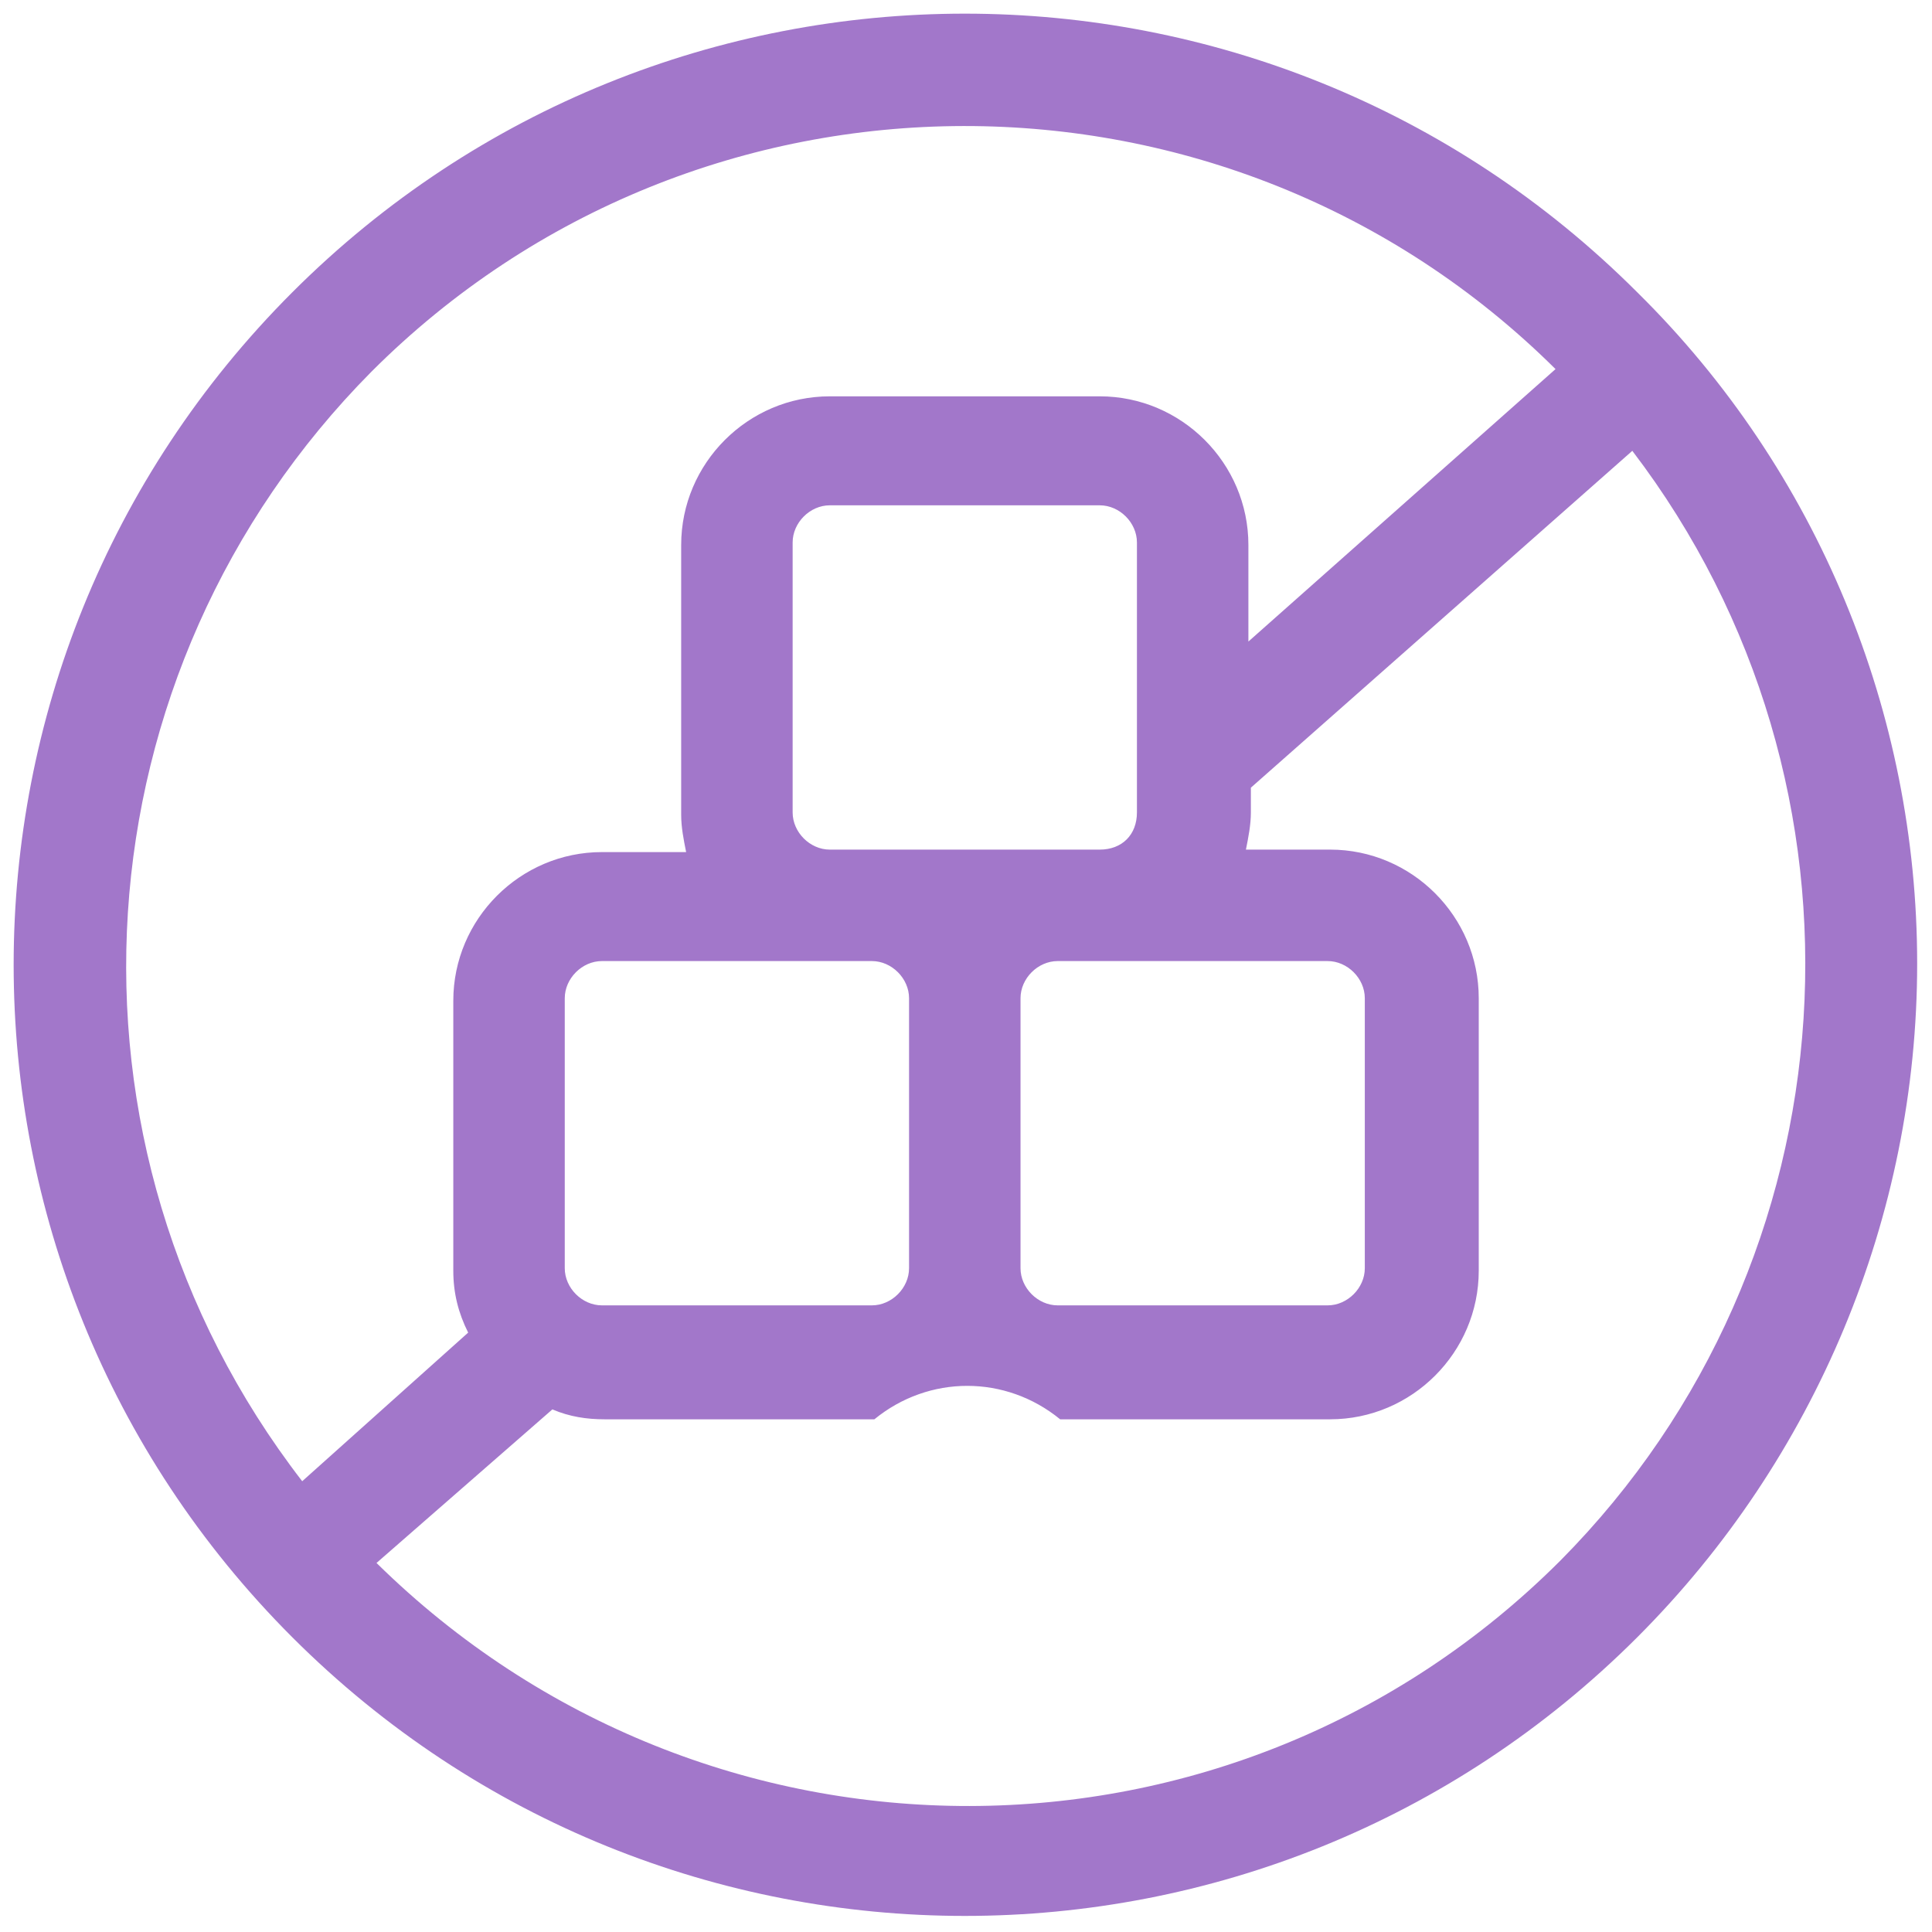
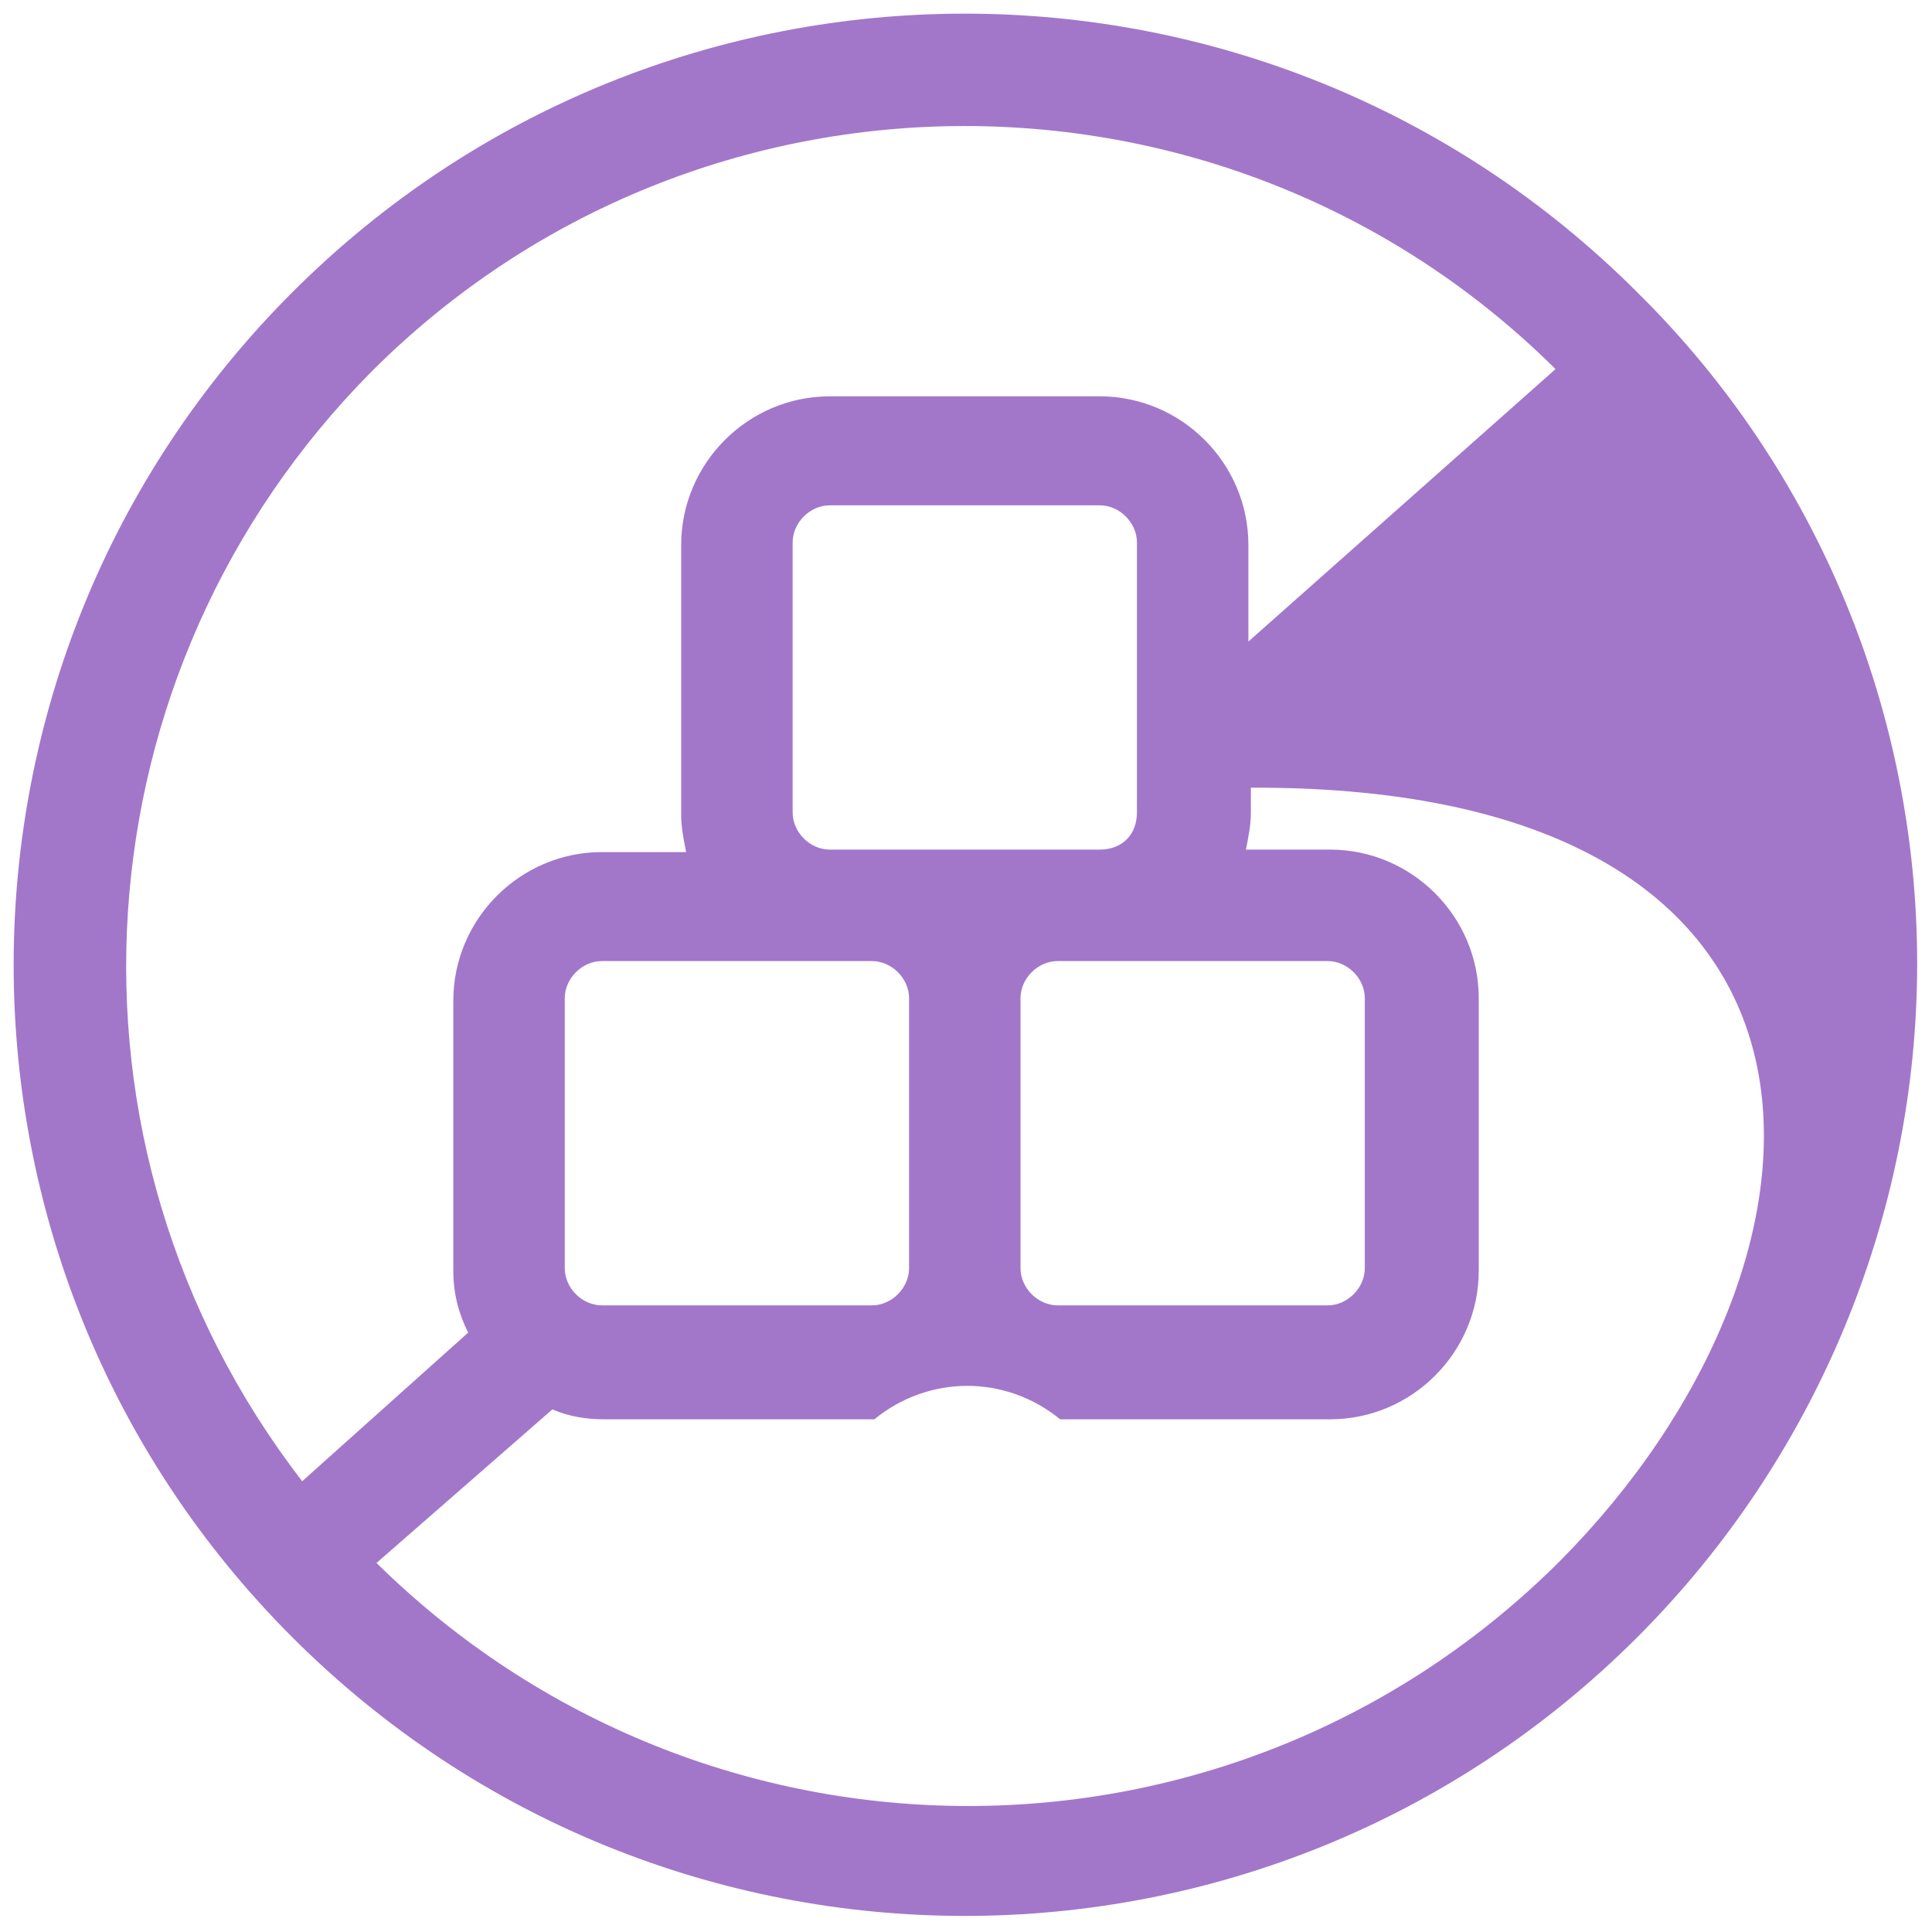
<svg xmlns="http://www.w3.org/2000/svg" width="78" height="78" viewBox="0 0 78 78" fill="none">
-   <path fill-rule="evenodd" clip-rule="evenodd" d="M66.101 11.801C51.101 -3.199 26.801 -3.199 11.801 11.801C-3.199 26.801 -3.199 51.101 11.801 66.101C26.801 81.101 51.101 81.101 66.101 66.101C73.301 58.901 77.401 49.101 77.401 38.901C77.401 28.801 73.401 19.001 66.101 11.801ZM15.001 15.001C28.201 1.801 49.601 1.801 62.801 14.901L50.401 25.901V22.001C50.401 18.701 47.701 16.001 44.401 16.001H33.501C30.201 16.001 27.501 18.701 27.501 22.001V32.901C27.501 33.401 27.601 33.901 27.701 34.401H24.301C21.001 34.401 18.301 37.101 18.301 40.401V51.301C18.301 52.201 18.501 53.001 18.901 53.801L12.201 59.801C1.701 46.201 3.001 27.101 15.001 15.001ZM53.601 38.801C54.401 38.801 55.101 39.501 55.101 40.301V51.201C55.101 52.001 54.401 52.701 53.601 52.701H42.701C41.901 52.701 41.201 52.001 41.201 51.201V40.301C41.201 39.501 41.901 38.801 42.701 38.801H53.601ZM24.301 52.701C23.501 52.701 22.801 52.001 22.801 51.201V40.301C22.801 39.501 23.501 38.801 24.301 38.801H35.201C36.001 38.801 36.701 39.501 36.701 40.301V51.201C36.701 52.001 36.001 52.701 35.201 52.701H24.301ZM44.401 34.301H33.501C32.701 34.301 32.001 33.601 32.001 32.801V21.901C32.001 21.101 32.701 20.401 33.501 20.401H44.401C45.201 20.401 45.901 21.101 45.901 21.901V32.801C45.901 33.701 45.301 34.301 44.401 34.301ZM63.001 63.001C49.801 76.201 28.501 76.201 15.201 63.101L22.301 56.901C23.001 57.201 23.701 57.301 24.401 57.301H35.301C37.501 55.501 40.601 55.501 42.801 57.301H53.701C57.001 57.301 59.701 54.601 59.701 51.301V40.301C59.701 37.001 57.001 34.301 53.701 34.301H50.301C50.401 33.801 50.501 33.301 50.501 32.801V31.801L65.901 18.201C76.201 31.701 75.001 50.901 63.001 63.001Z" fill="#A277CA" />
+   <path fill-rule="evenodd" clip-rule="evenodd" d="M66.101 11.801C51.101 -3.199 26.801 -3.199 11.801 11.801C-3.199 26.801 -3.199 51.101 11.801 66.101C26.801 81.101 51.101 81.101 66.101 66.101C73.301 58.901 77.401 49.101 77.401 38.901C77.401 28.801 73.401 19.001 66.101 11.801ZM15.001 15.001C28.201 1.801 49.601 1.801 62.801 14.901L50.401 25.901V22.001C50.401 18.701 47.701 16.001 44.401 16.001H33.501C30.201 16.001 27.501 18.701 27.501 22.001V32.901C27.501 33.401 27.601 33.901 27.701 34.401H24.301C21.001 34.401 18.301 37.101 18.301 40.401V51.301C18.301 52.201 18.501 53.001 18.901 53.801L12.201 59.801C1.701 46.201 3.001 27.101 15.001 15.001ZM53.601 38.801C54.401 38.801 55.101 39.501 55.101 40.301V51.201C55.101 52.001 54.401 52.701 53.601 52.701H42.701C41.901 52.701 41.201 52.001 41.201 51.201V40.301C41.201 39.501 41.901 38.801 42.701 38.801H53.601ZM24.301 52.701C23.501 52.701 22.801 52.001 22.801 51.201V40.301C22.801 39.501 23.501 38.801 24.301 38.801H35.201C36.001 38.801 36.701 39.501 36.701 40.301V51.201C36.701 52.001 36.001 52.701 35.201 52.701H24.301ZM44.401 34.301H33.501C32.701 34.301 32.001 33.601 32.001 32.801V21.901C32.001 21.101 32.701 20.401 33.501 20.401H44.401C45.201 20.401 45.901 21.101 45.901 21.901V32.801C45.901 33.701 45.301 34.301 44.401 34.301ZM63.001 63.001C49.801 76.201 28.501 76.201 15.201 63.101L22.301 56.901C23.001 57.201 23.701 57.301 24.401 57.301H35.301C37.501 55.501 40.601 55.501 42.801 57.301H53.701C57.001 57.301 59.701 54.601 59.701 51.301V40.301C59.701 37.001 57.001 34.301 53.701 34.301H50.301C50.401 33.801 50.501 33.301 50.501 32.801V31.801C76.201 31.701 75.001 50.901 63.001 63.001Z" fill="#A277CA" />
</svg>